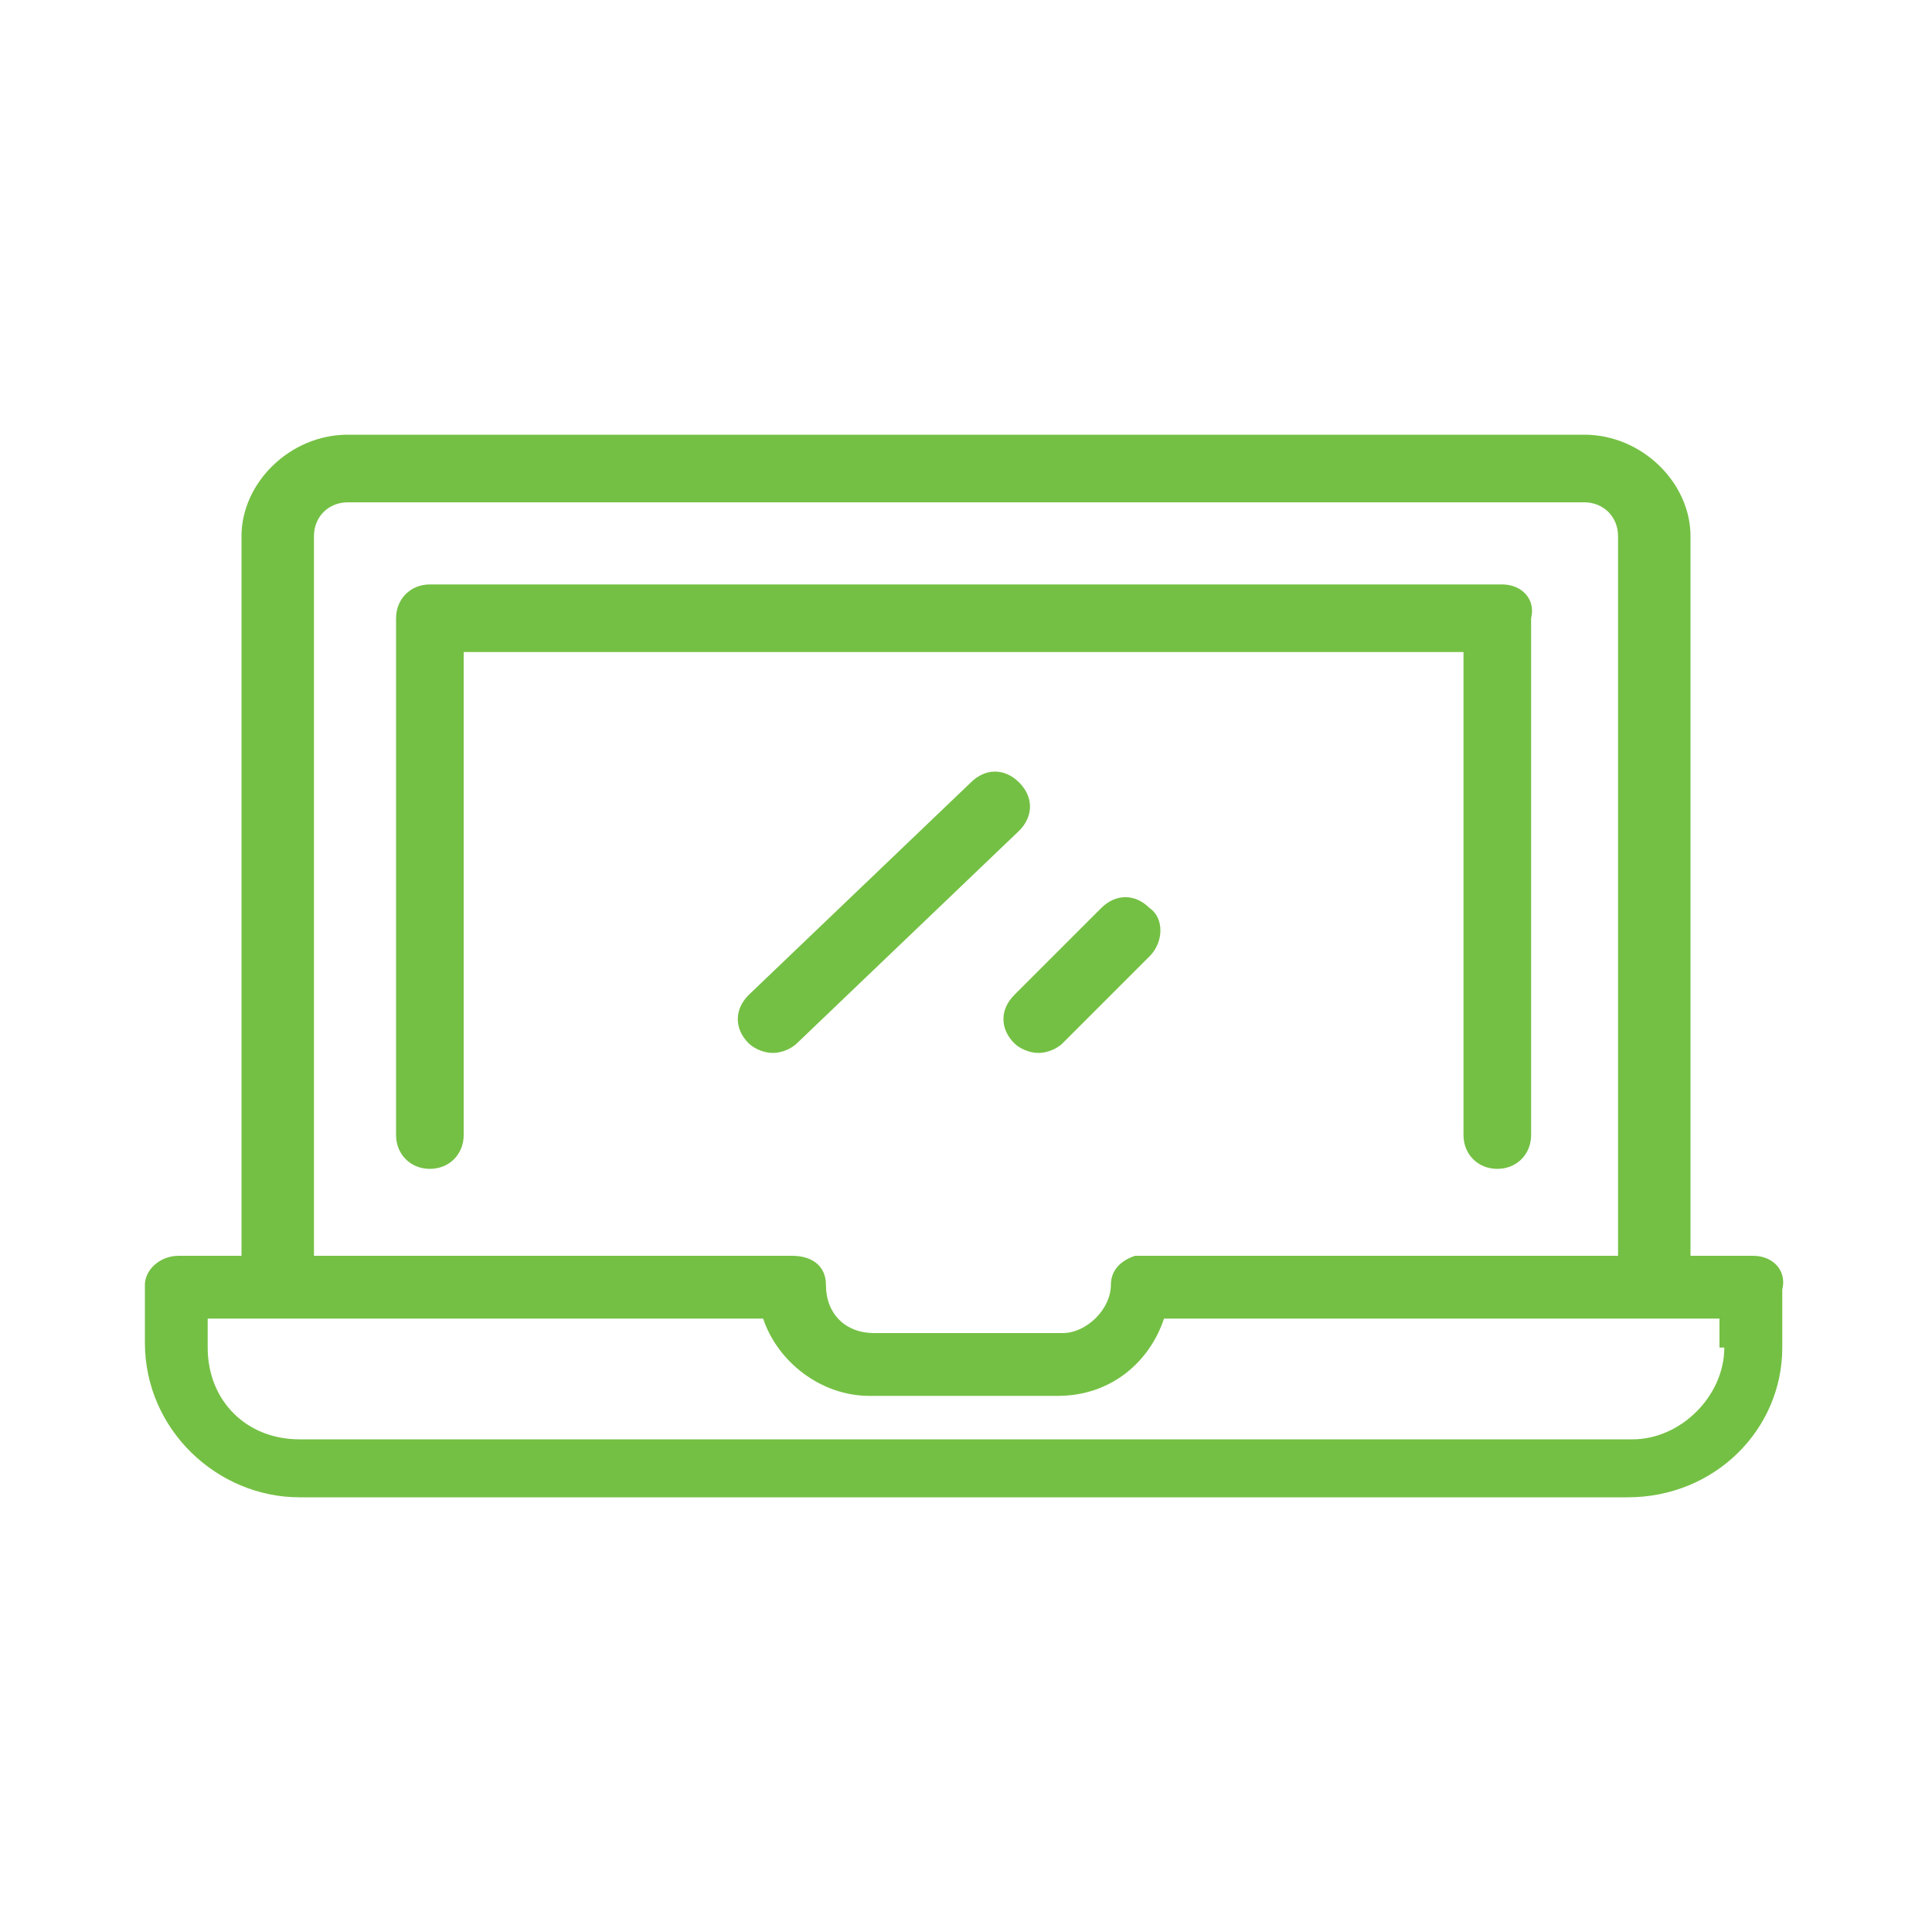
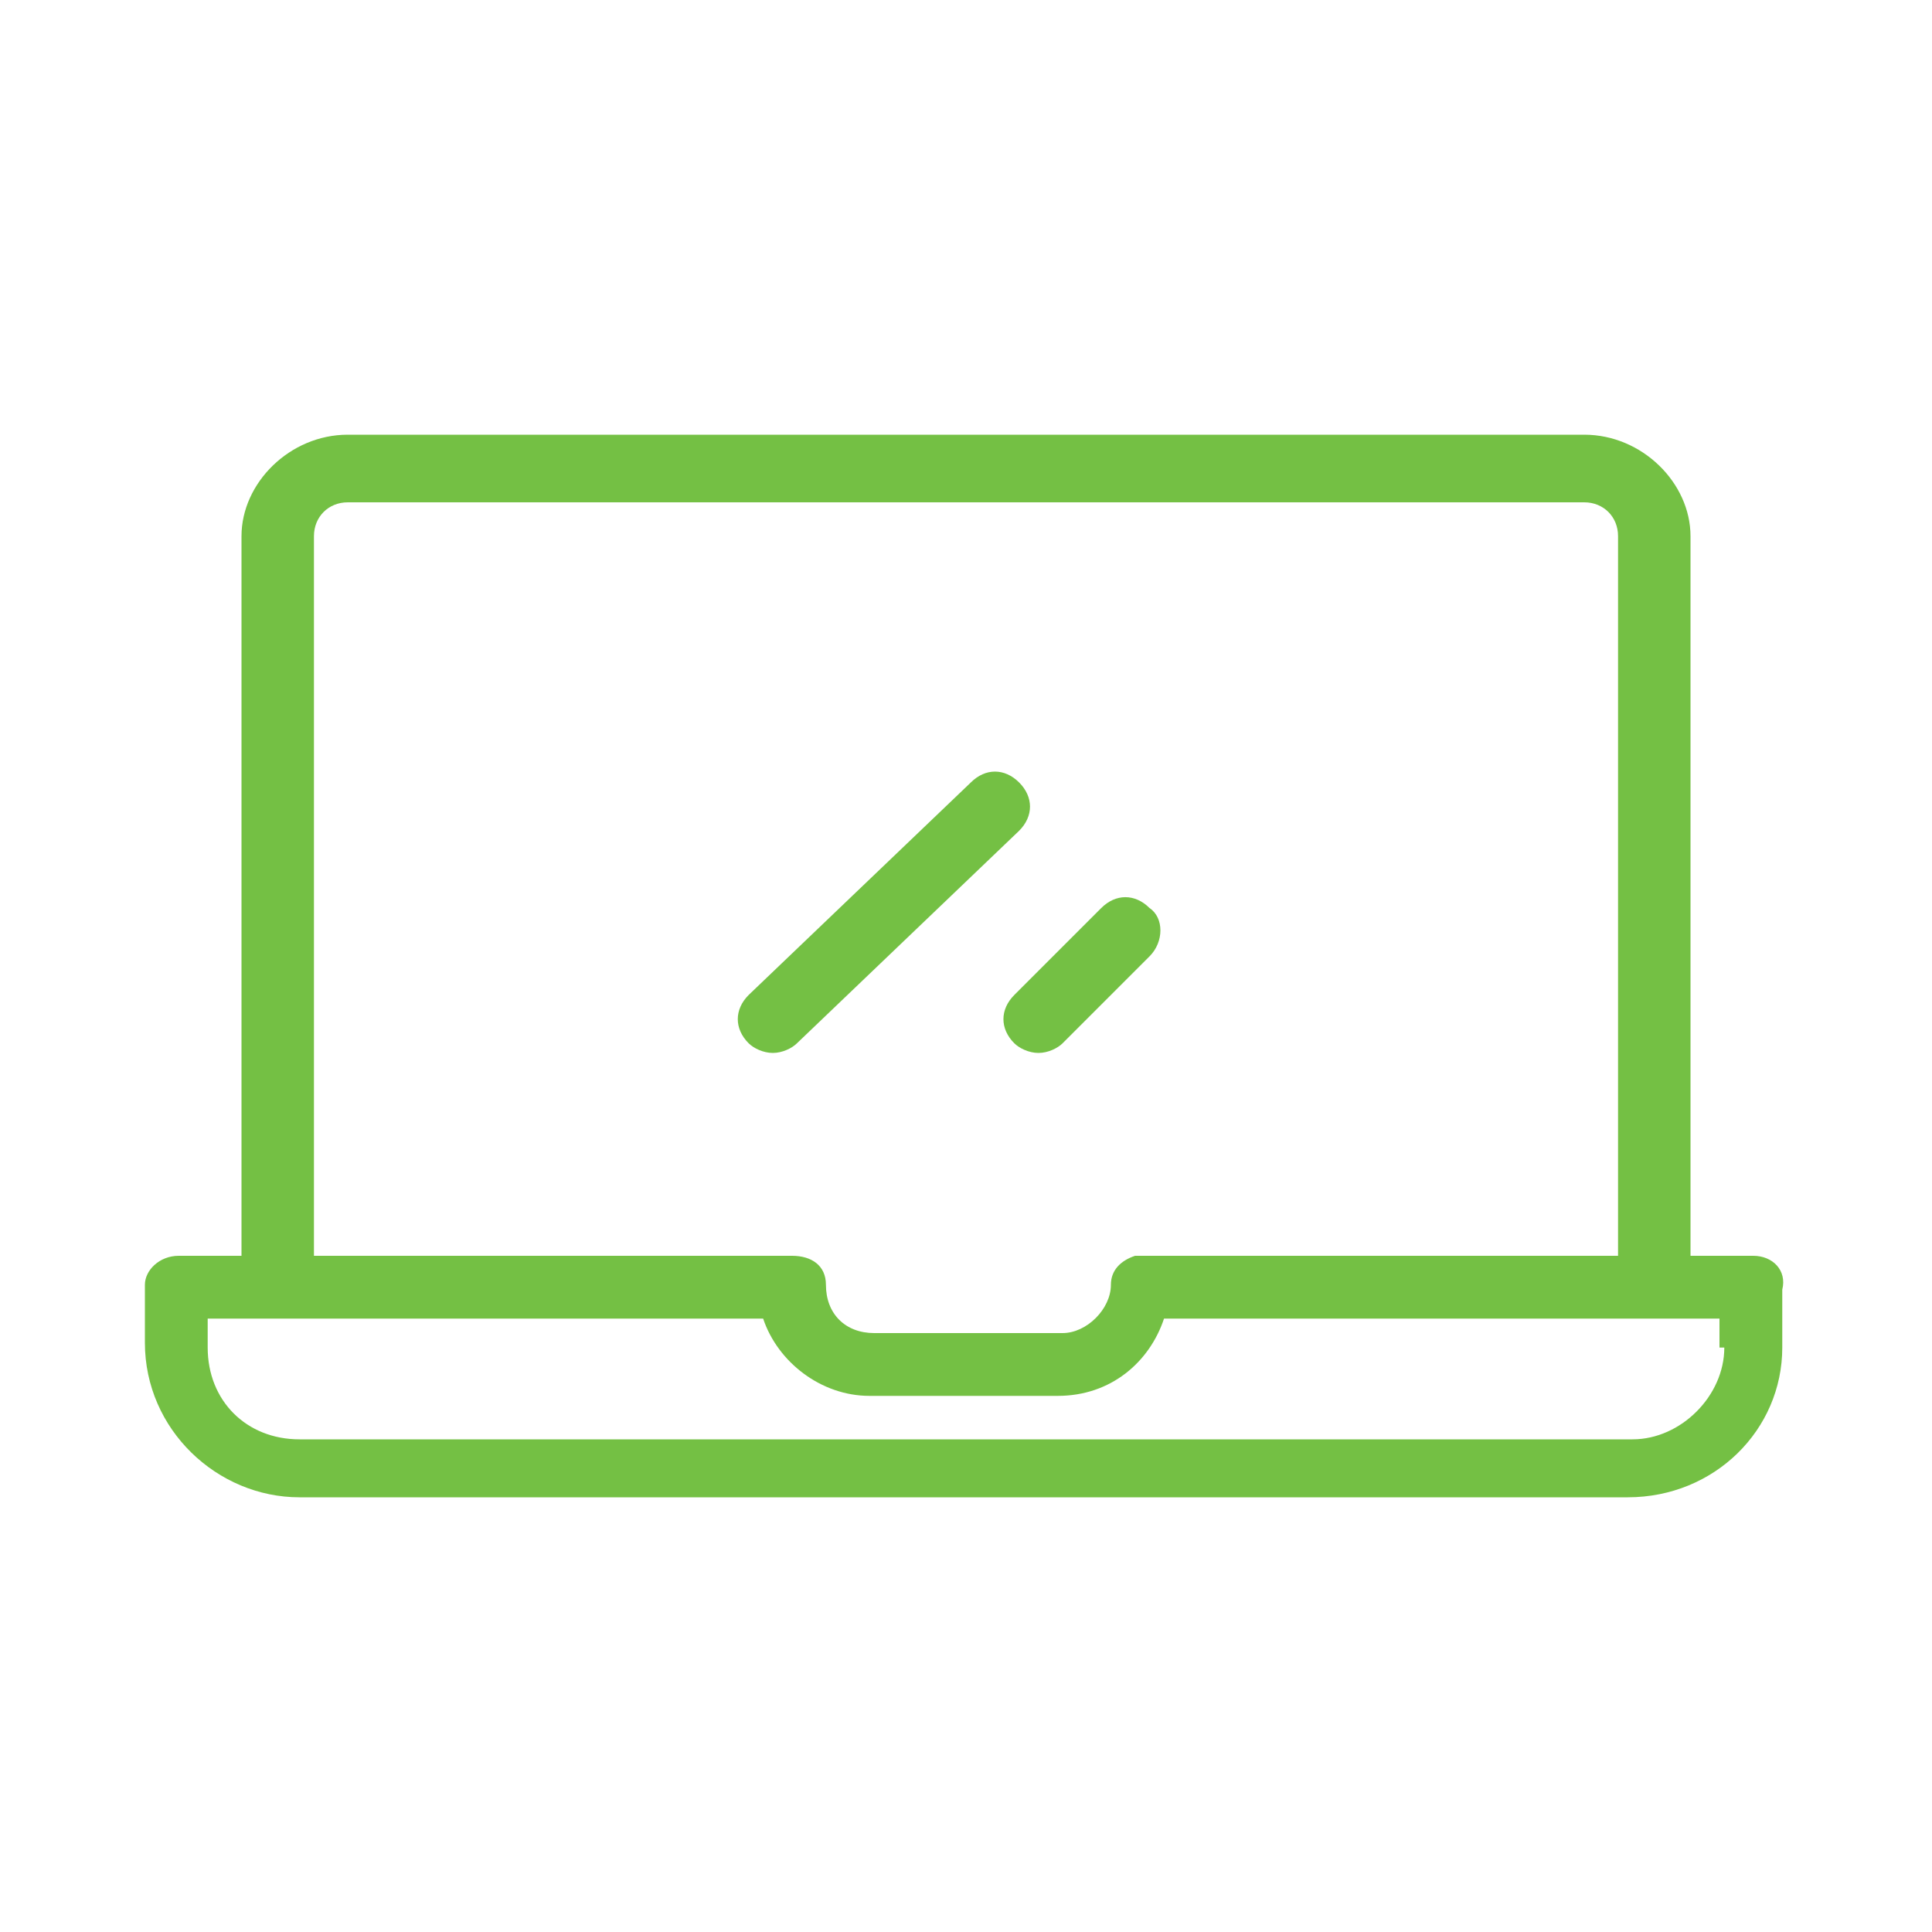
<svg xmlns="http://www.w3.org/2000/svg" fill="#74C044" width="74" height="74" id="icon-opportunities-03" viewBox="0 0 40 40">
-   <path d="M31.1 12.1h-22.2c-0.4 0-0.7 0.3-0.7 0.7v10.7c0 0.4 0.3 0.7 0.7 0.7s0.7-0.3 0.7-0.7v-10h20.7v10c0 0.4 0.3 0.7 0.7 0.7s0.7-0.3 0.7-0.7v-10.7c0.1-0.4-0.2-0.7-0.6-0.7z" />
  <path d="M36.3 26h-1.3v-14.9c0-1.1-1-2.1-2.2-2.1h-25.6c-1.2 0-2.2 1-2.2 2.1v14.9h-1.3c-0.4 0-0.7 0.3-0.7 0.6v1.2c0 1.8 1.5 3.2 3.2 3.2h27.5c1.8 0 3.2-1.4 3.2-3.1v-1.2c0.1-0.4-0.2-0.7-0.6-0.7zM6.5 11.1c0-0.4 0.3-0.7 0.7-0.7h25.6c0.4 0 0.7 0.3 0.7 0.7v14.9h-9.9c0 0-0.1 0-0.1 0-0.3 0.1-0.5 0.3-0.5 0.6 0 0.5-0.5 1-1 1h-3.9c-0.6 0-1-0.4-1-1 0-0.4-0.3-0.6-0.7-0.6h-9.9v-14.9zM35.7 27.9c0 1-0.9 1.9-1.9 1.9h-27.6c-1.1 0-1.9-0.8-1.9-1.9v-0.6h11.5c0.3 0.9 1.2 1.6 2.2 1.6h3.9c1.1 0 1.9-0.7 2.2-1.6h11.5v0.6z" />
  <path d="M21.1 16.2c-0.3-0.3-0.7-0.3-1 0l-4.6 4.4c-0.3 0.3-0.3 0.7 0 1 0.1 0.1 0.3 0.2 0.5 0.2s0.4-0.1 0.5-0.2l4.6-4.4c0.3-0.3 0.3-0.7 0-1z" />
  <path d="M23.8 18.8c-0.3-0.3-0.7-0.3-1 0l-1.8 1.8c-0.3 0.3-0.3 0.7 0 1 0.1 0.1 0.3 0.2 0.5 0.2s0.4-0.1 0.5-0.2l1.8-1.8c0.3-0.3 0.3-0.8 0-1z" />
</svg>